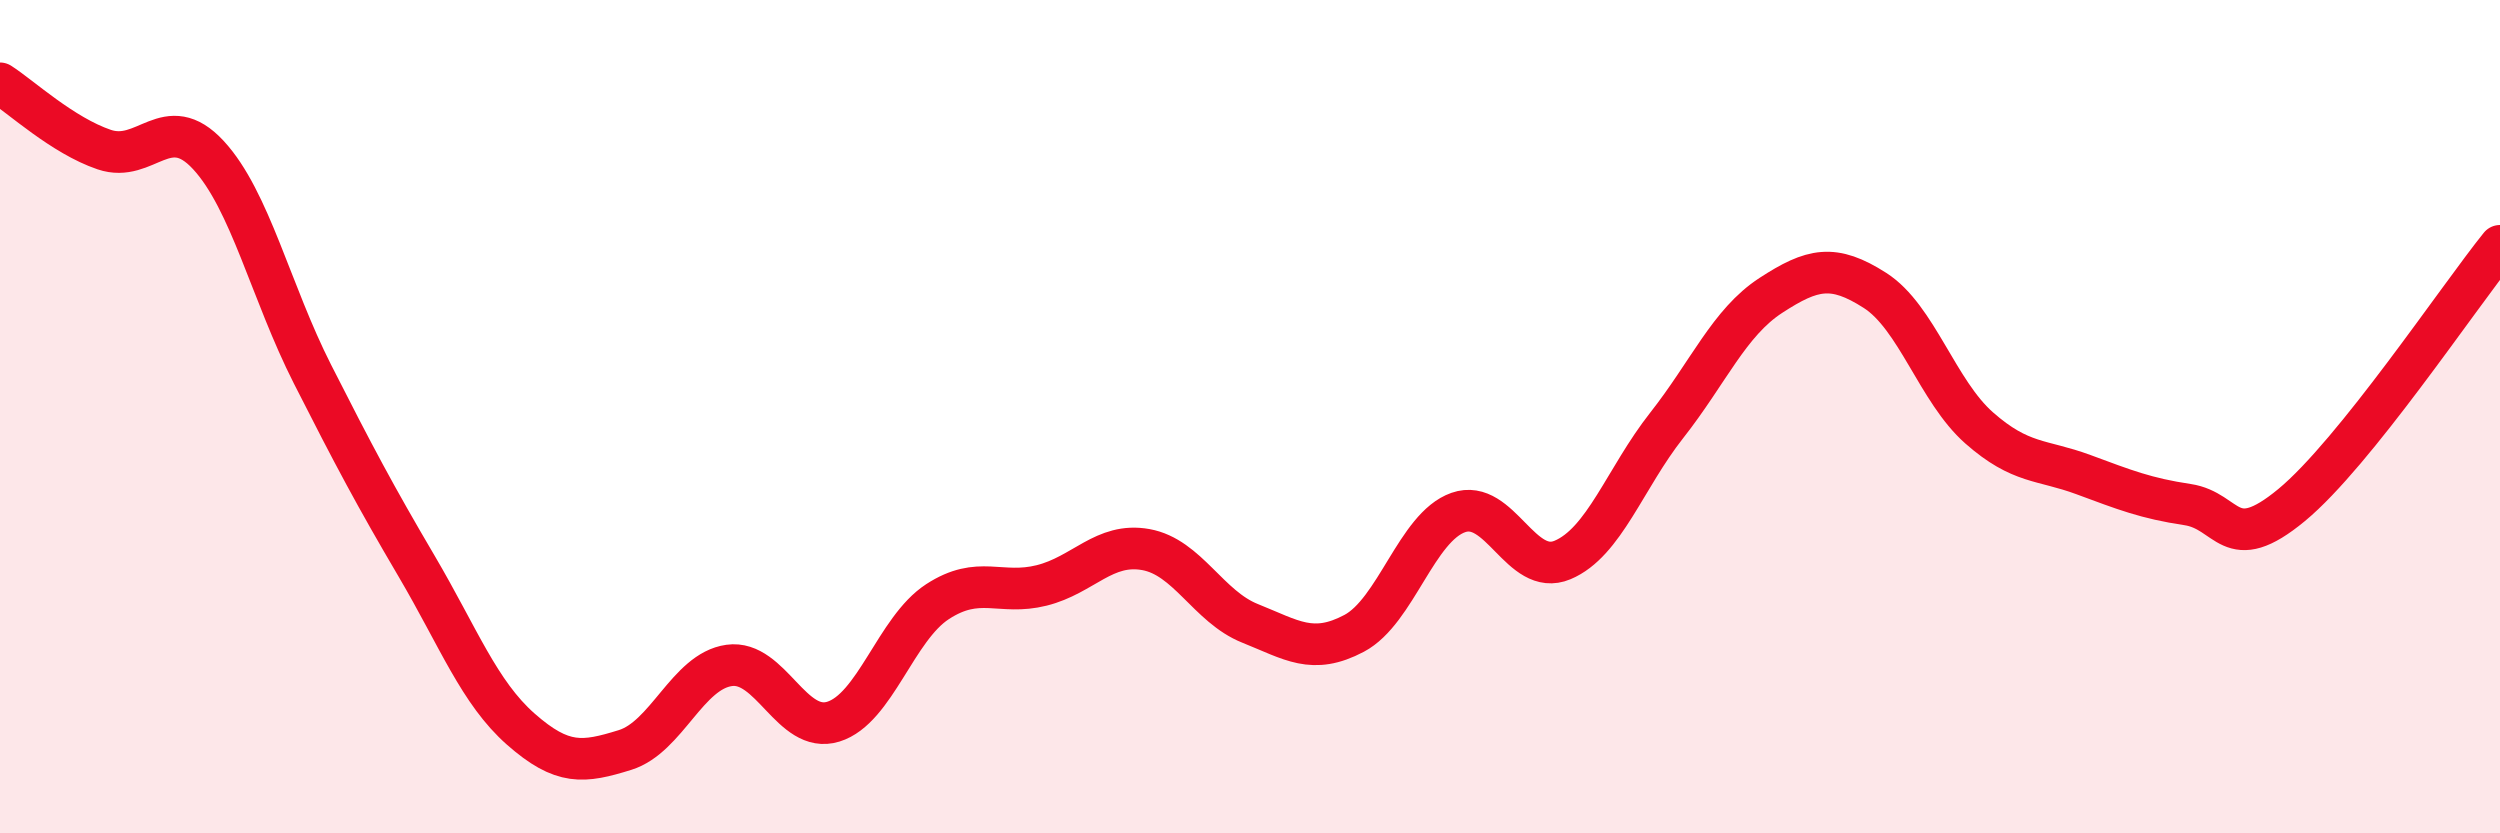
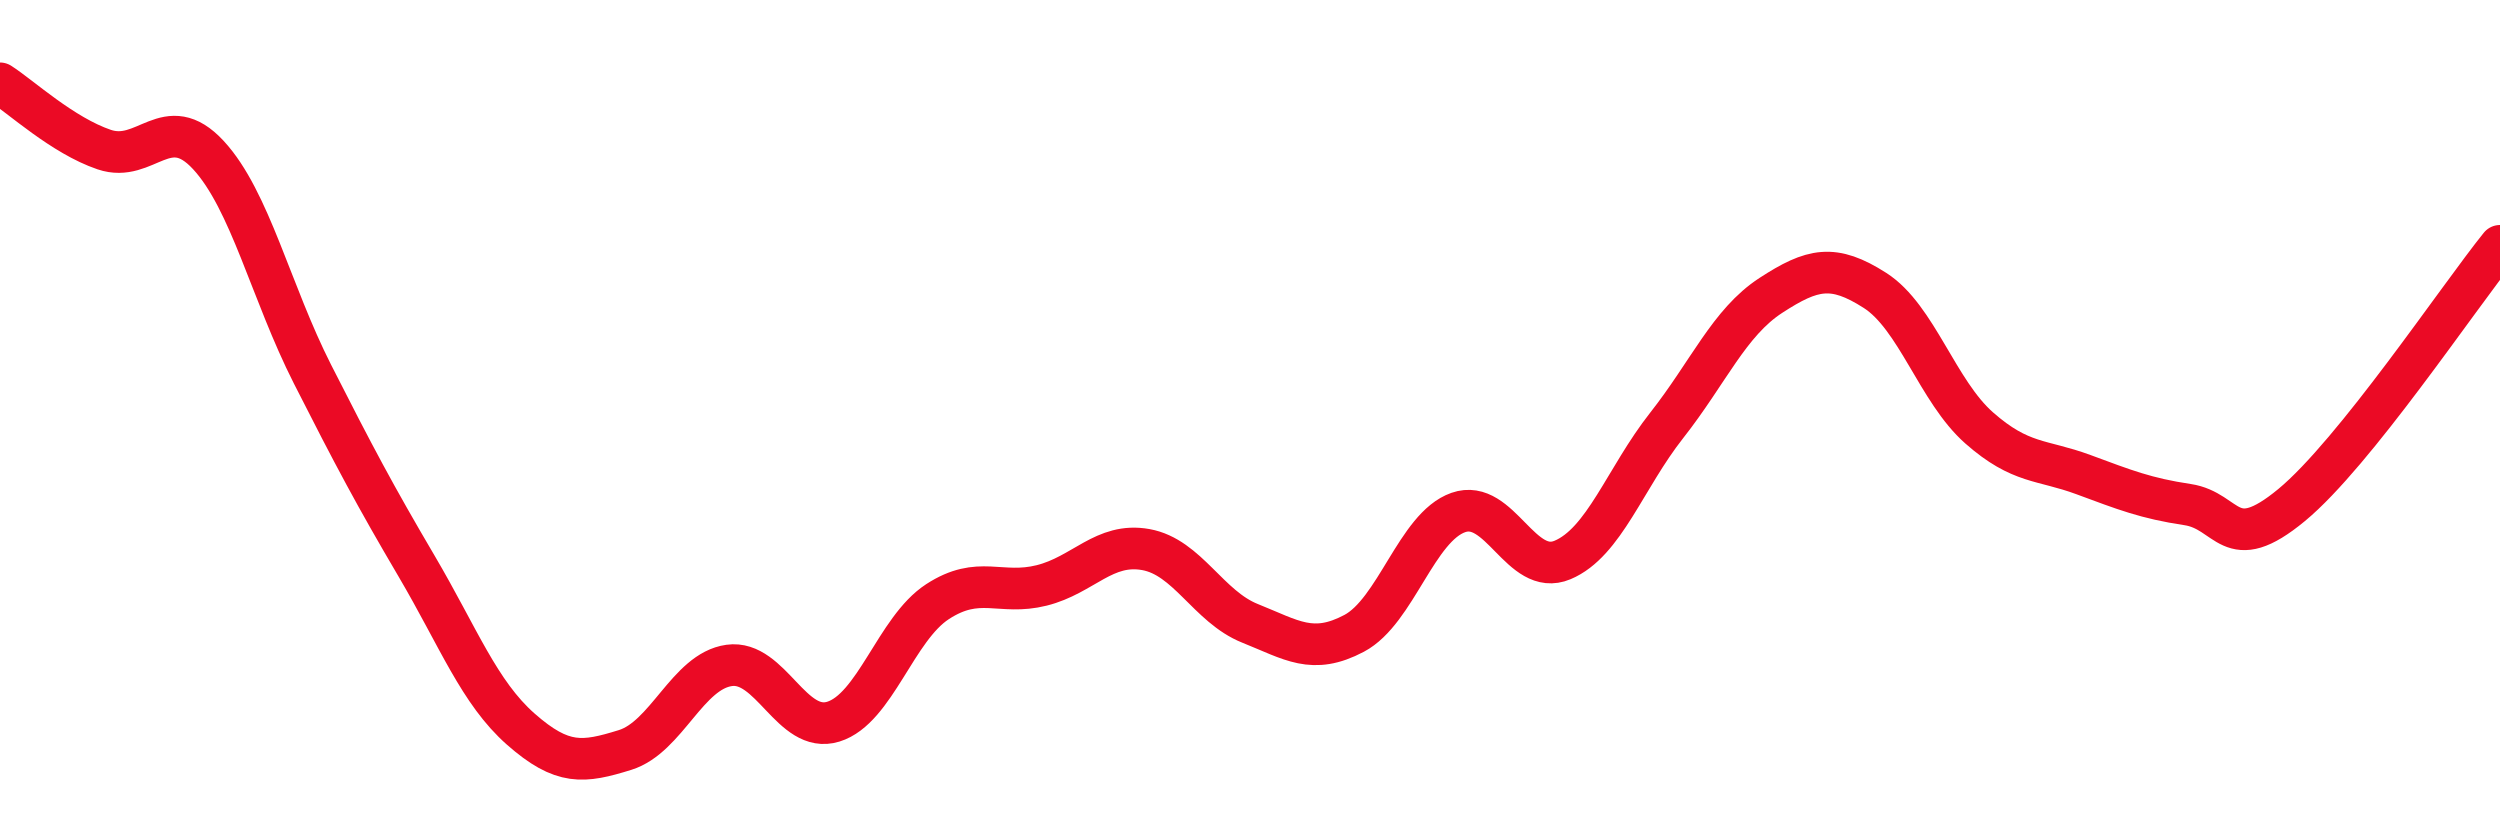
<svg xmlns="http://www.w3.org/2000/svg" width="60" height="20" viewBox="0 0 60 20">
-   <path d="M 0,2 C 0.5,2.32 1.5,3.25 2.5,3.59 C 3.5,3.93 4,2.64 5,3.72 C 6,4.8 6.5,7.01 7.5,8.98 C 8.5,10.95 9,11.89 10,13.59 C 11,15.29 11.5,16.62 12.5,17.5 C 13.5,18.38 14,18.31 15,18 C 16,17.69 16.5,16.11 17.5,15.97 C 18.5,15.83 19,17.63 20,17.32 C 21,17.01 21.5,15.09 22.5,14.44 C 23.5,13.79 24,14.3 25,14.05 C 26,13.8 26.5,13.01 27.5,13.19 C 28.5,13.37 29,14.56 30,14.96 C 31,15.36 31.5,15.73 32.5,15.2 C 33.5,14.67 34,12.65 35,12.3 C 36,11.95 36.5,13.86 37.5,13.44 C 38.5,13.02 39,11.48 40,10.21 C 41,8.94 41.5,7.74 42.5,7.09 C 43.5,6.44 44,6.33 45,6.97 C 46,7.61 46.5,9.39 47.5,10.27 C 48.5,11.15 49,11.02 50,11.39 C 51,11.76 51.5,11.96 52.5,12.11 C 53.5,12.26 53.5,13.36 55,12.12 C 56.5,10.88 59,7.14 60,5.9L60 20L0 20Z" fill="#EB0A25" opacity="0.1" stroke-linecap="round" stroke-linejoin="round" />
  <path d="M 0,2 C 0.5,2.32 1.5,3.25 2.5,3.59 C 3.5,3.93 4,2.64 5,3.72 C 6,4.8 6.5,7.01 7.5,8.98 C 8.5,10.95 9,11.89 10,13.59 C 11,15.29 11.5,16.62 12.5,17.5 C 13.5,18.38 14,18.31 15,18 C 16,17.69 16.5,16.11 17.5,15.97 C 18.5,15.83 19,17.63 20,17.32 C 21,17.01 21.5,15.09 22.5,14.44 C 23.5,13.79 24,14.3 25,14.05 C 26,13.8 26.5,13.01 27.5,13.19 C 28.5,13.37 29,14.56 30,14.96 C 31,15.36 31.5,15.73 32.5,15.2 C 33.5,14.67 34,12.65 35,12.3 C 36,11.95 36.5,13.86 37.5,13.44 C 38.5,13.02 39,11.48 40,10.21 C 41,8.94 41.5,7.74 42.5,7.09 C 43.5,6.44 44,6.33 45,6.97 C 46,7.61 46.5,9.39 47.5,10.27 C 48.5,11.15 49,11.02 50,11.39 C 51,11.76 51.5,11.96 52.5,12.11 C 53.5,12.26 53.5,13.36 55,12.12 C 56.5,10.88 59,7.14 60,5.9" stroke="#EB0A25" stroke-width="1" fill="none" stroke-linecap="round" stroke-linejoin="round" />
</svg>